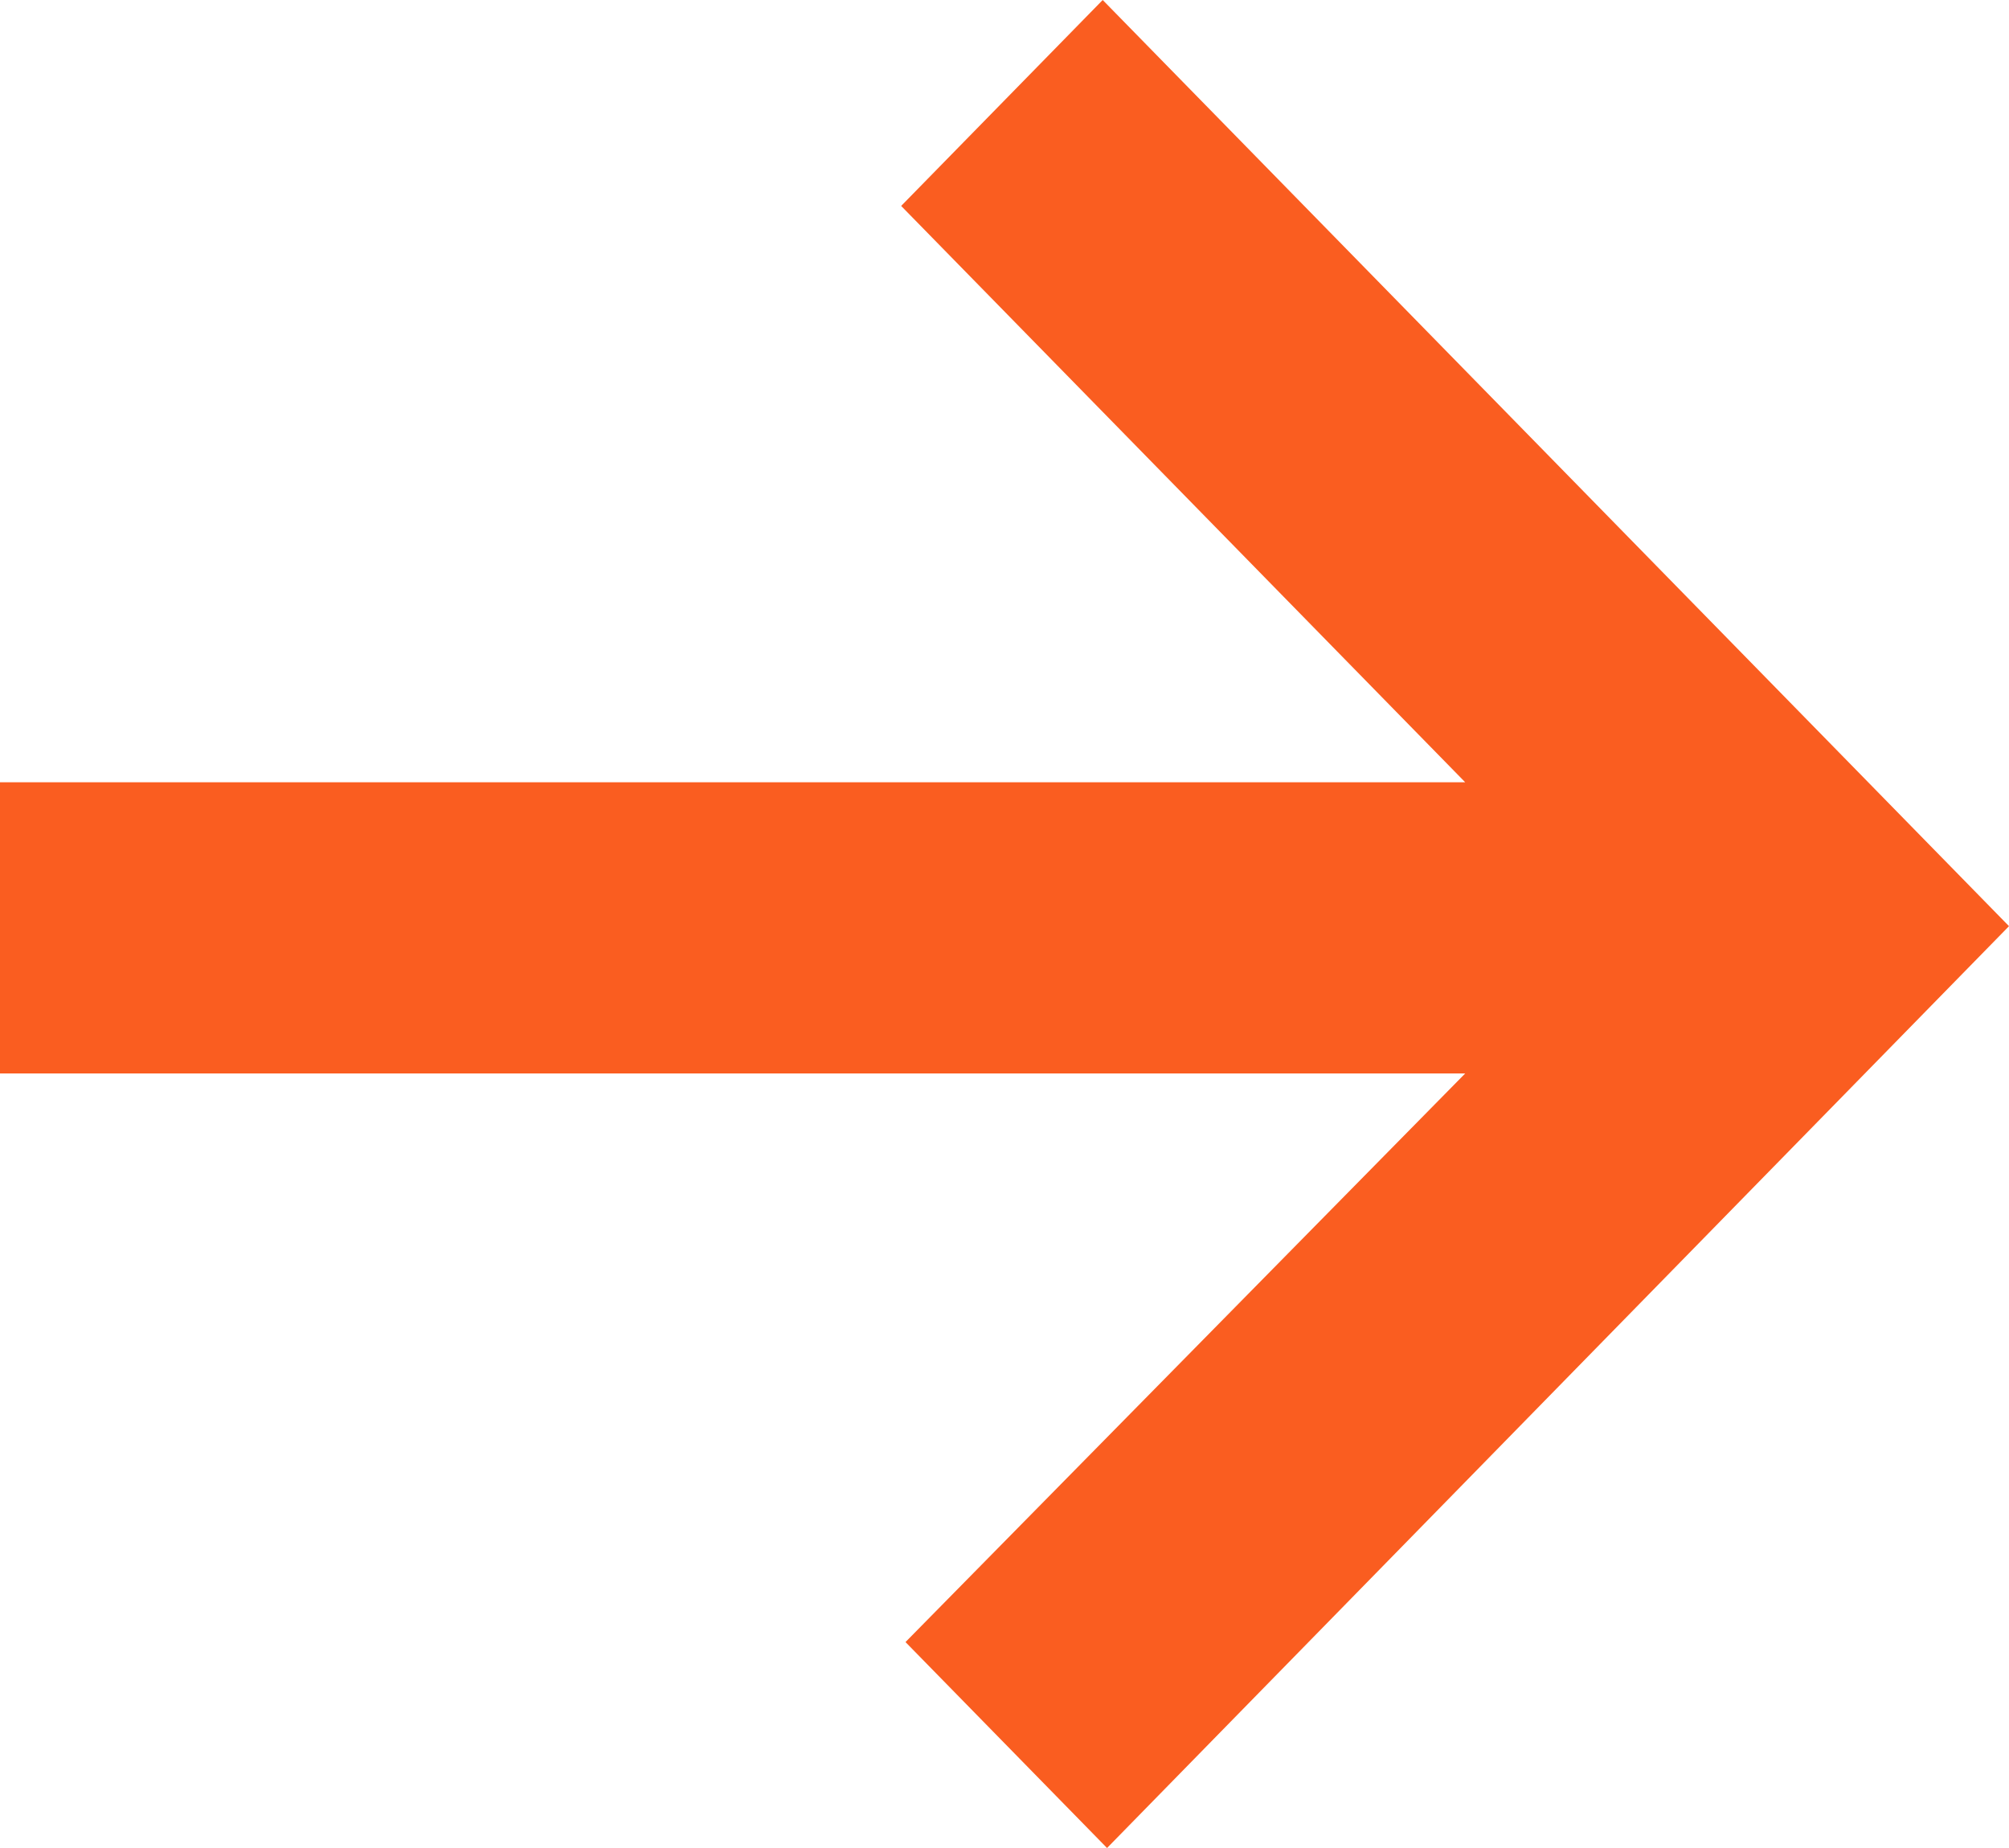
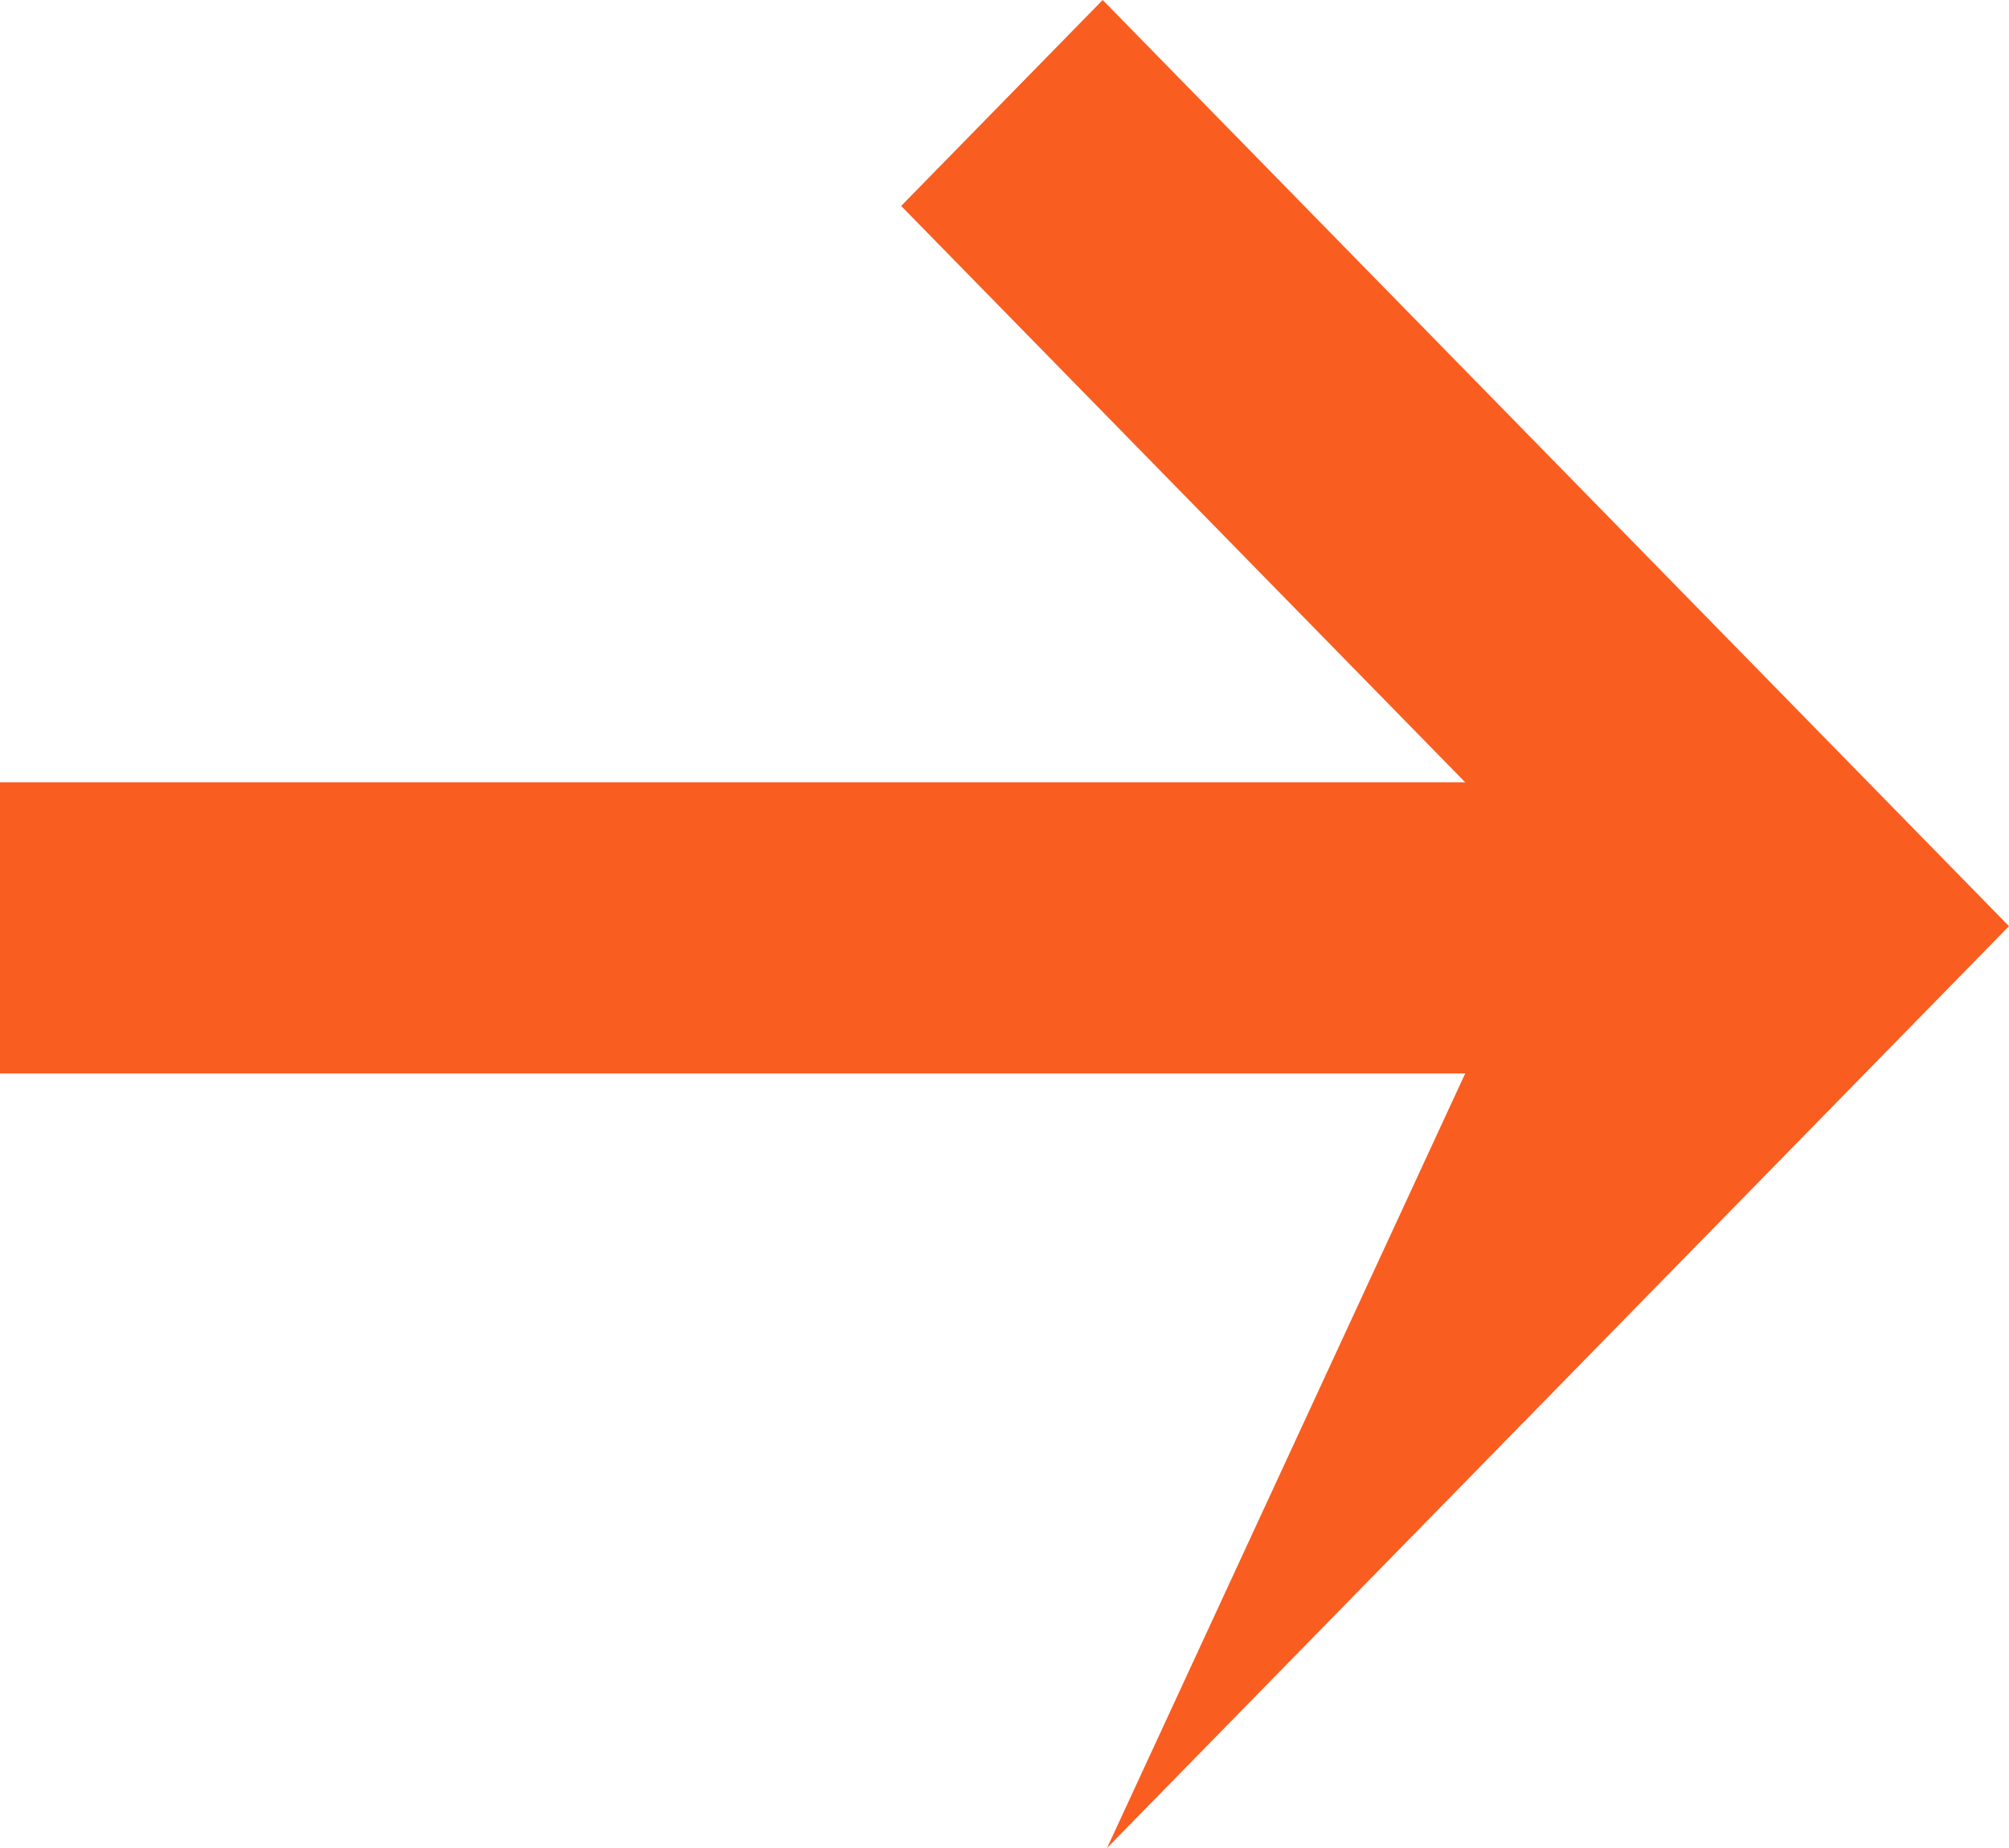
<svg xmlns="http://www.w3.org/2000/svg" width="25" height="23" viewBox="0 0 25 23" fill="none">
-   <path fill-rule="evenodd" clip-rule="evenodd" d="M18.233 9.736L11.214 2.563L13.722 0L25 11.527L13.776 23L11.268 20.437L18.233 13.36H0V9.736H18.233Z" fill="#FA5D20" />
+   <path fill-rule="evenodd" clip-rule="evenodd" d="M18.233 9.736L11.214 2.563L13.722 0L25 11.527L13.776 23L18.233 13.36H0V9.736H18.233Z" fill="#FA5D20" />
</svg>